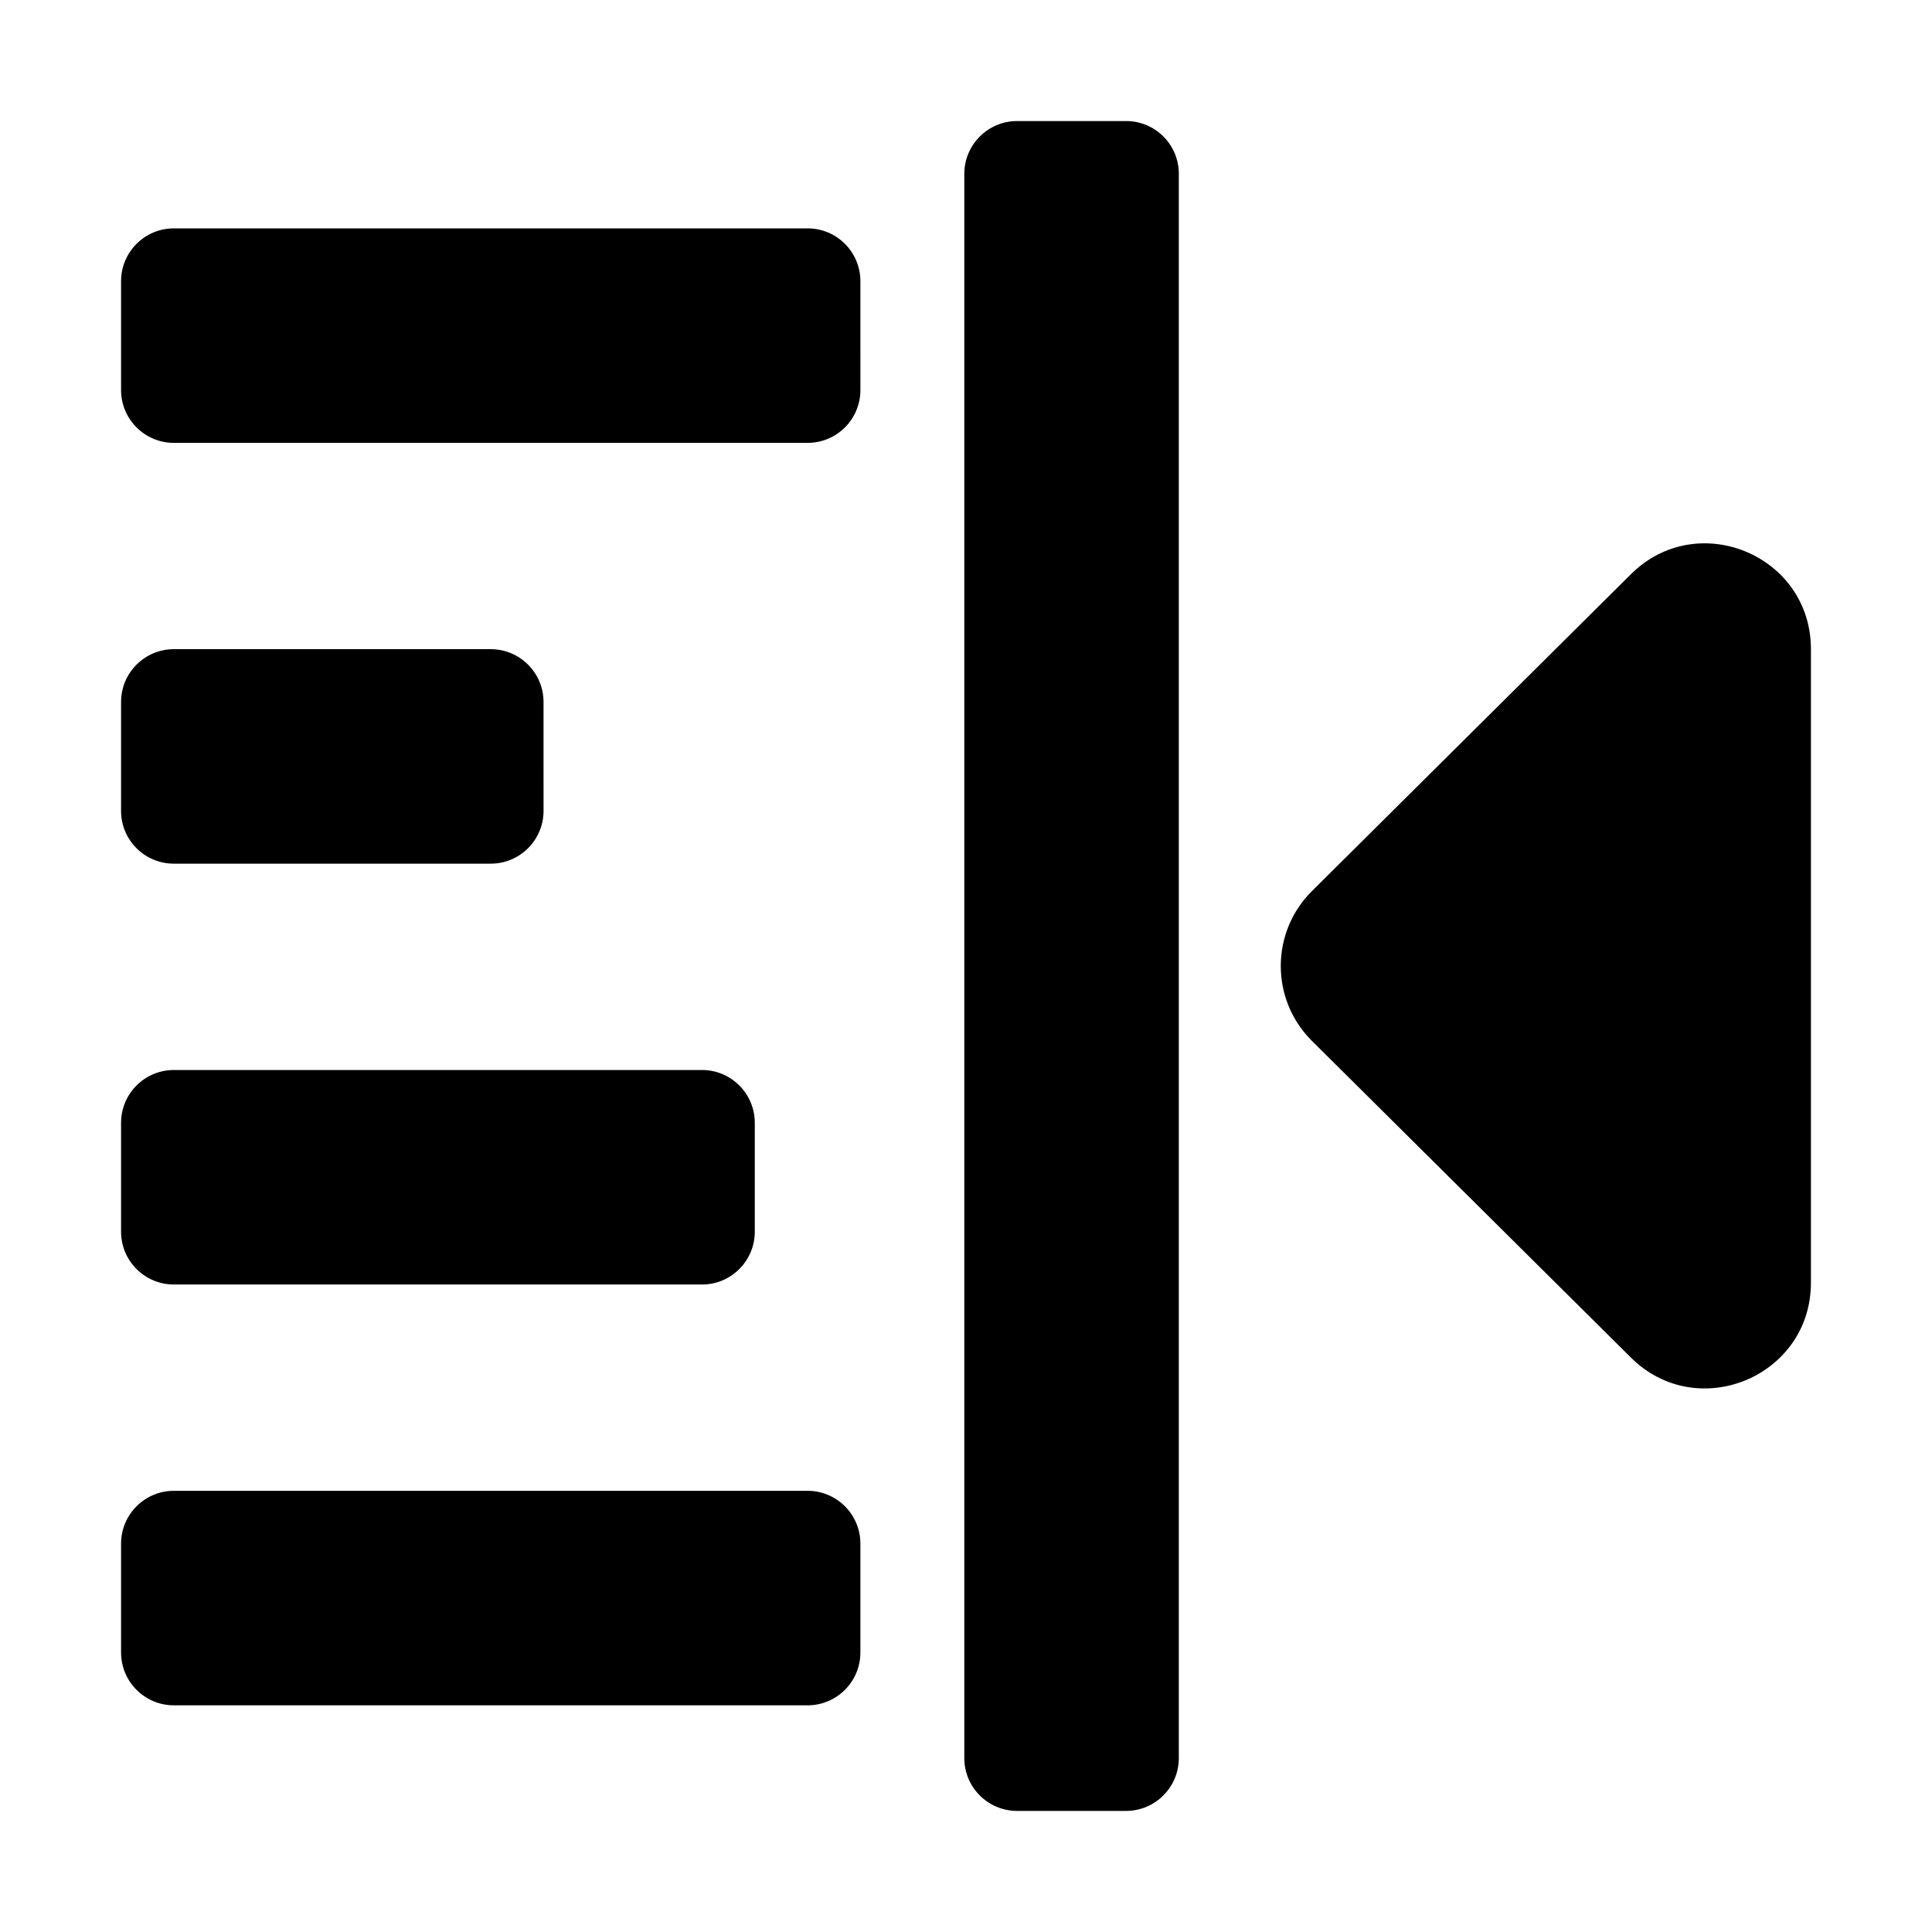
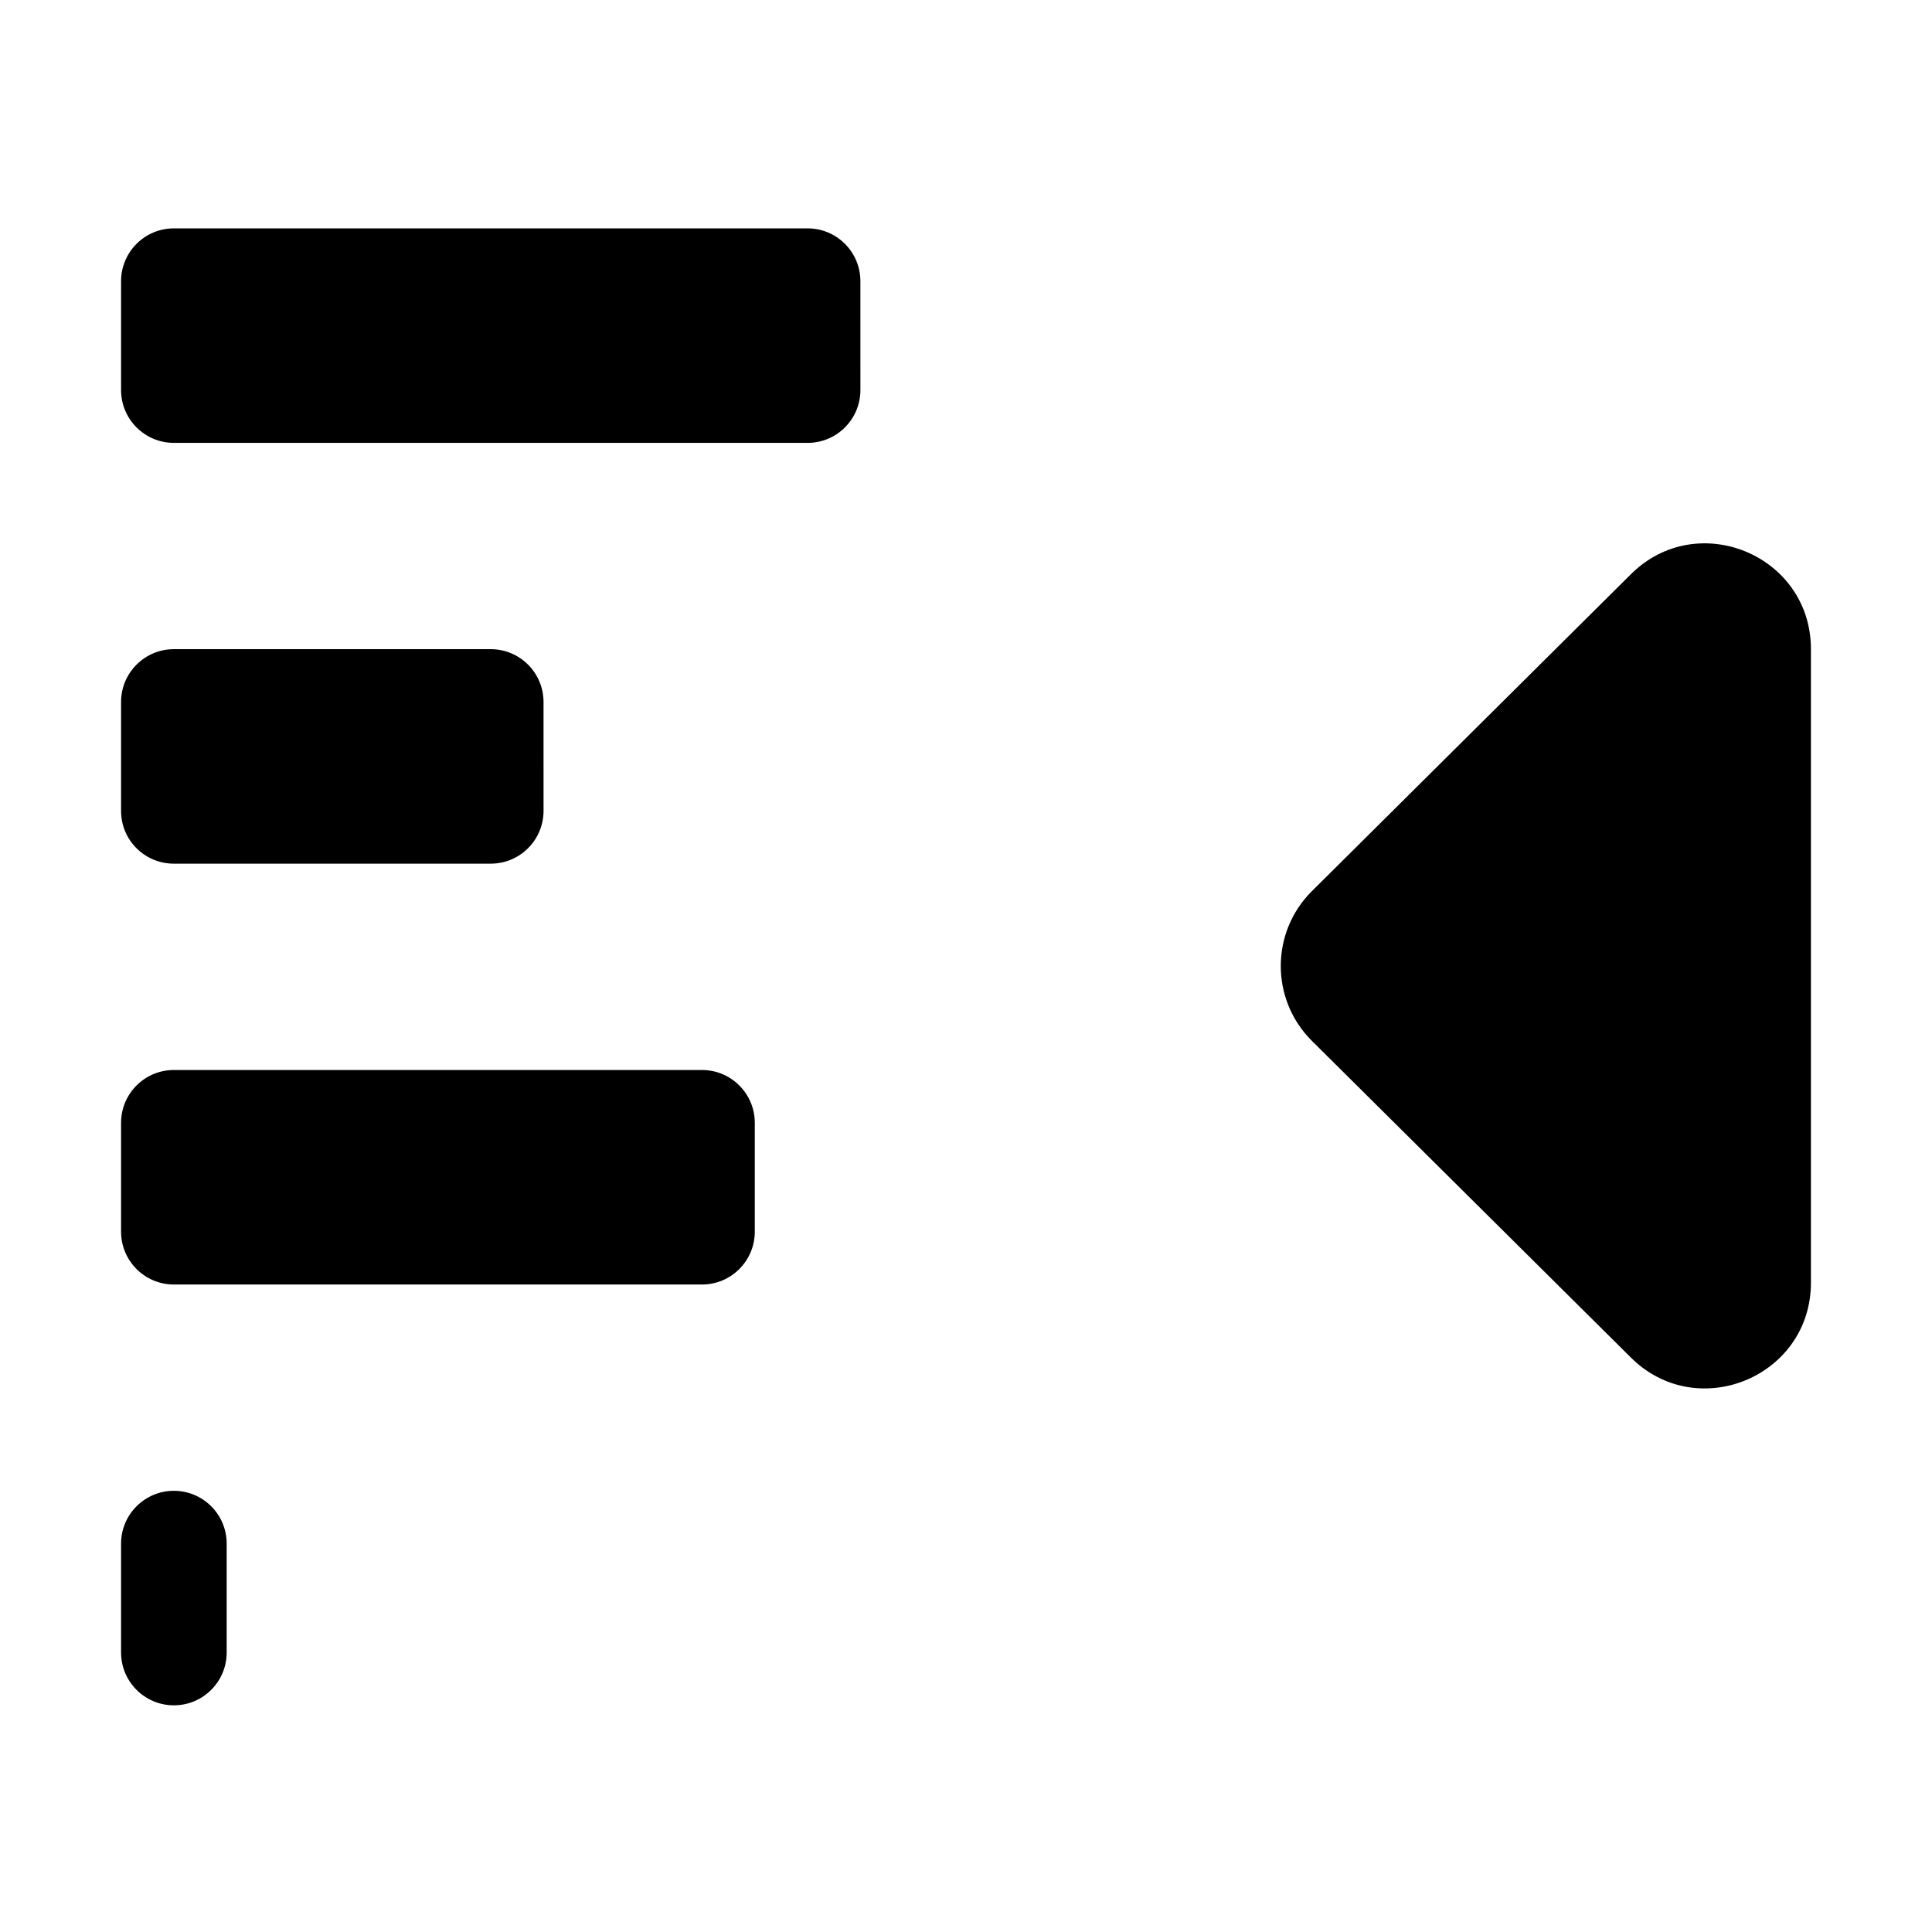
<svg xmlns="http://www.w3.org/2000/svg" fill="#000000" width="800px" height="800px" version="1.1" viewBox="144 144 512 512">
  <g>
-     <path d="m358.02 539.08h-167.94c-7.727 0-13.996 6.269-13.996 13.996v28.855c0 7.727 6.269 13.996 13.996 13.996h167.94c7.723 0 13.992-6.269 13.992-13.996v-28.855c0-7.727-6.269-13.996-13.992-13.996z" />
+     <path d="m358.02 539.08h-167.94c-7.727 0-13.996 6.269-13.996 13.996v28.855c0 7.727 6.269 13.996 13.996 13.996c7.723 0 13.992-6.269 13.992-13.996v-28.855c0-7.727-6.269-13.996-13.992-13.996z" />
    <path d="m190.08 484.41h139.95c7.727 0 13.996-6.269 13.996-13.996v-28.855c0-7.727-6.269-13.996-13.996-13.996h-139.95c-7.727 0-13.996 6.269-13.996 13.996v28.855c0 7.727 6.269 13.996 13.996 13.996z" />
    <path d="m190.08 372.88h83.969c7.727 0 13.996-6.269 13.996-13.996l-0.004-28.855c0-7.723-6.269-13.992-13.992-13.992h-83.969c-7.727 0-13.996 6.269-13.996 13.992v28.887c0 7.727 6.269 13.965 13.996 13.965z" />
    <path d="m358.02 204.52h-167.94c-7.727 0-13.996 6.269-13.996 13.996v28.855c0 7.727 6.269 13.996 13.996 13.996h167.94c7.727 0 13.996-6.269 13.996-13.996l-0.004-28.855c0-7.727-6.269-13.996-13.992-13.996z" />
-     <path d="m442.43 176.08h-28.883c-7.727 0-13.996 6.269-13.996 13.996v419.84c0 7.727 6.269 13.996 13.996 13.996h28.855c7.727 0 13.996-6.269 13.996-13.996v-419.84c0.027-7.727-6.242-13.996-13.969-13.996z" />
    <path d="m576.11 296.27-84.527 83.969c-10.887 10.914-10.887 28.605 0 39.52l84.527 83.914c17.605 17.66 47.805 5.207 47.805-19.762v-167.88c0-24.969-30.199-37.422-47.805-19.762z" />
  </g>
</svg>